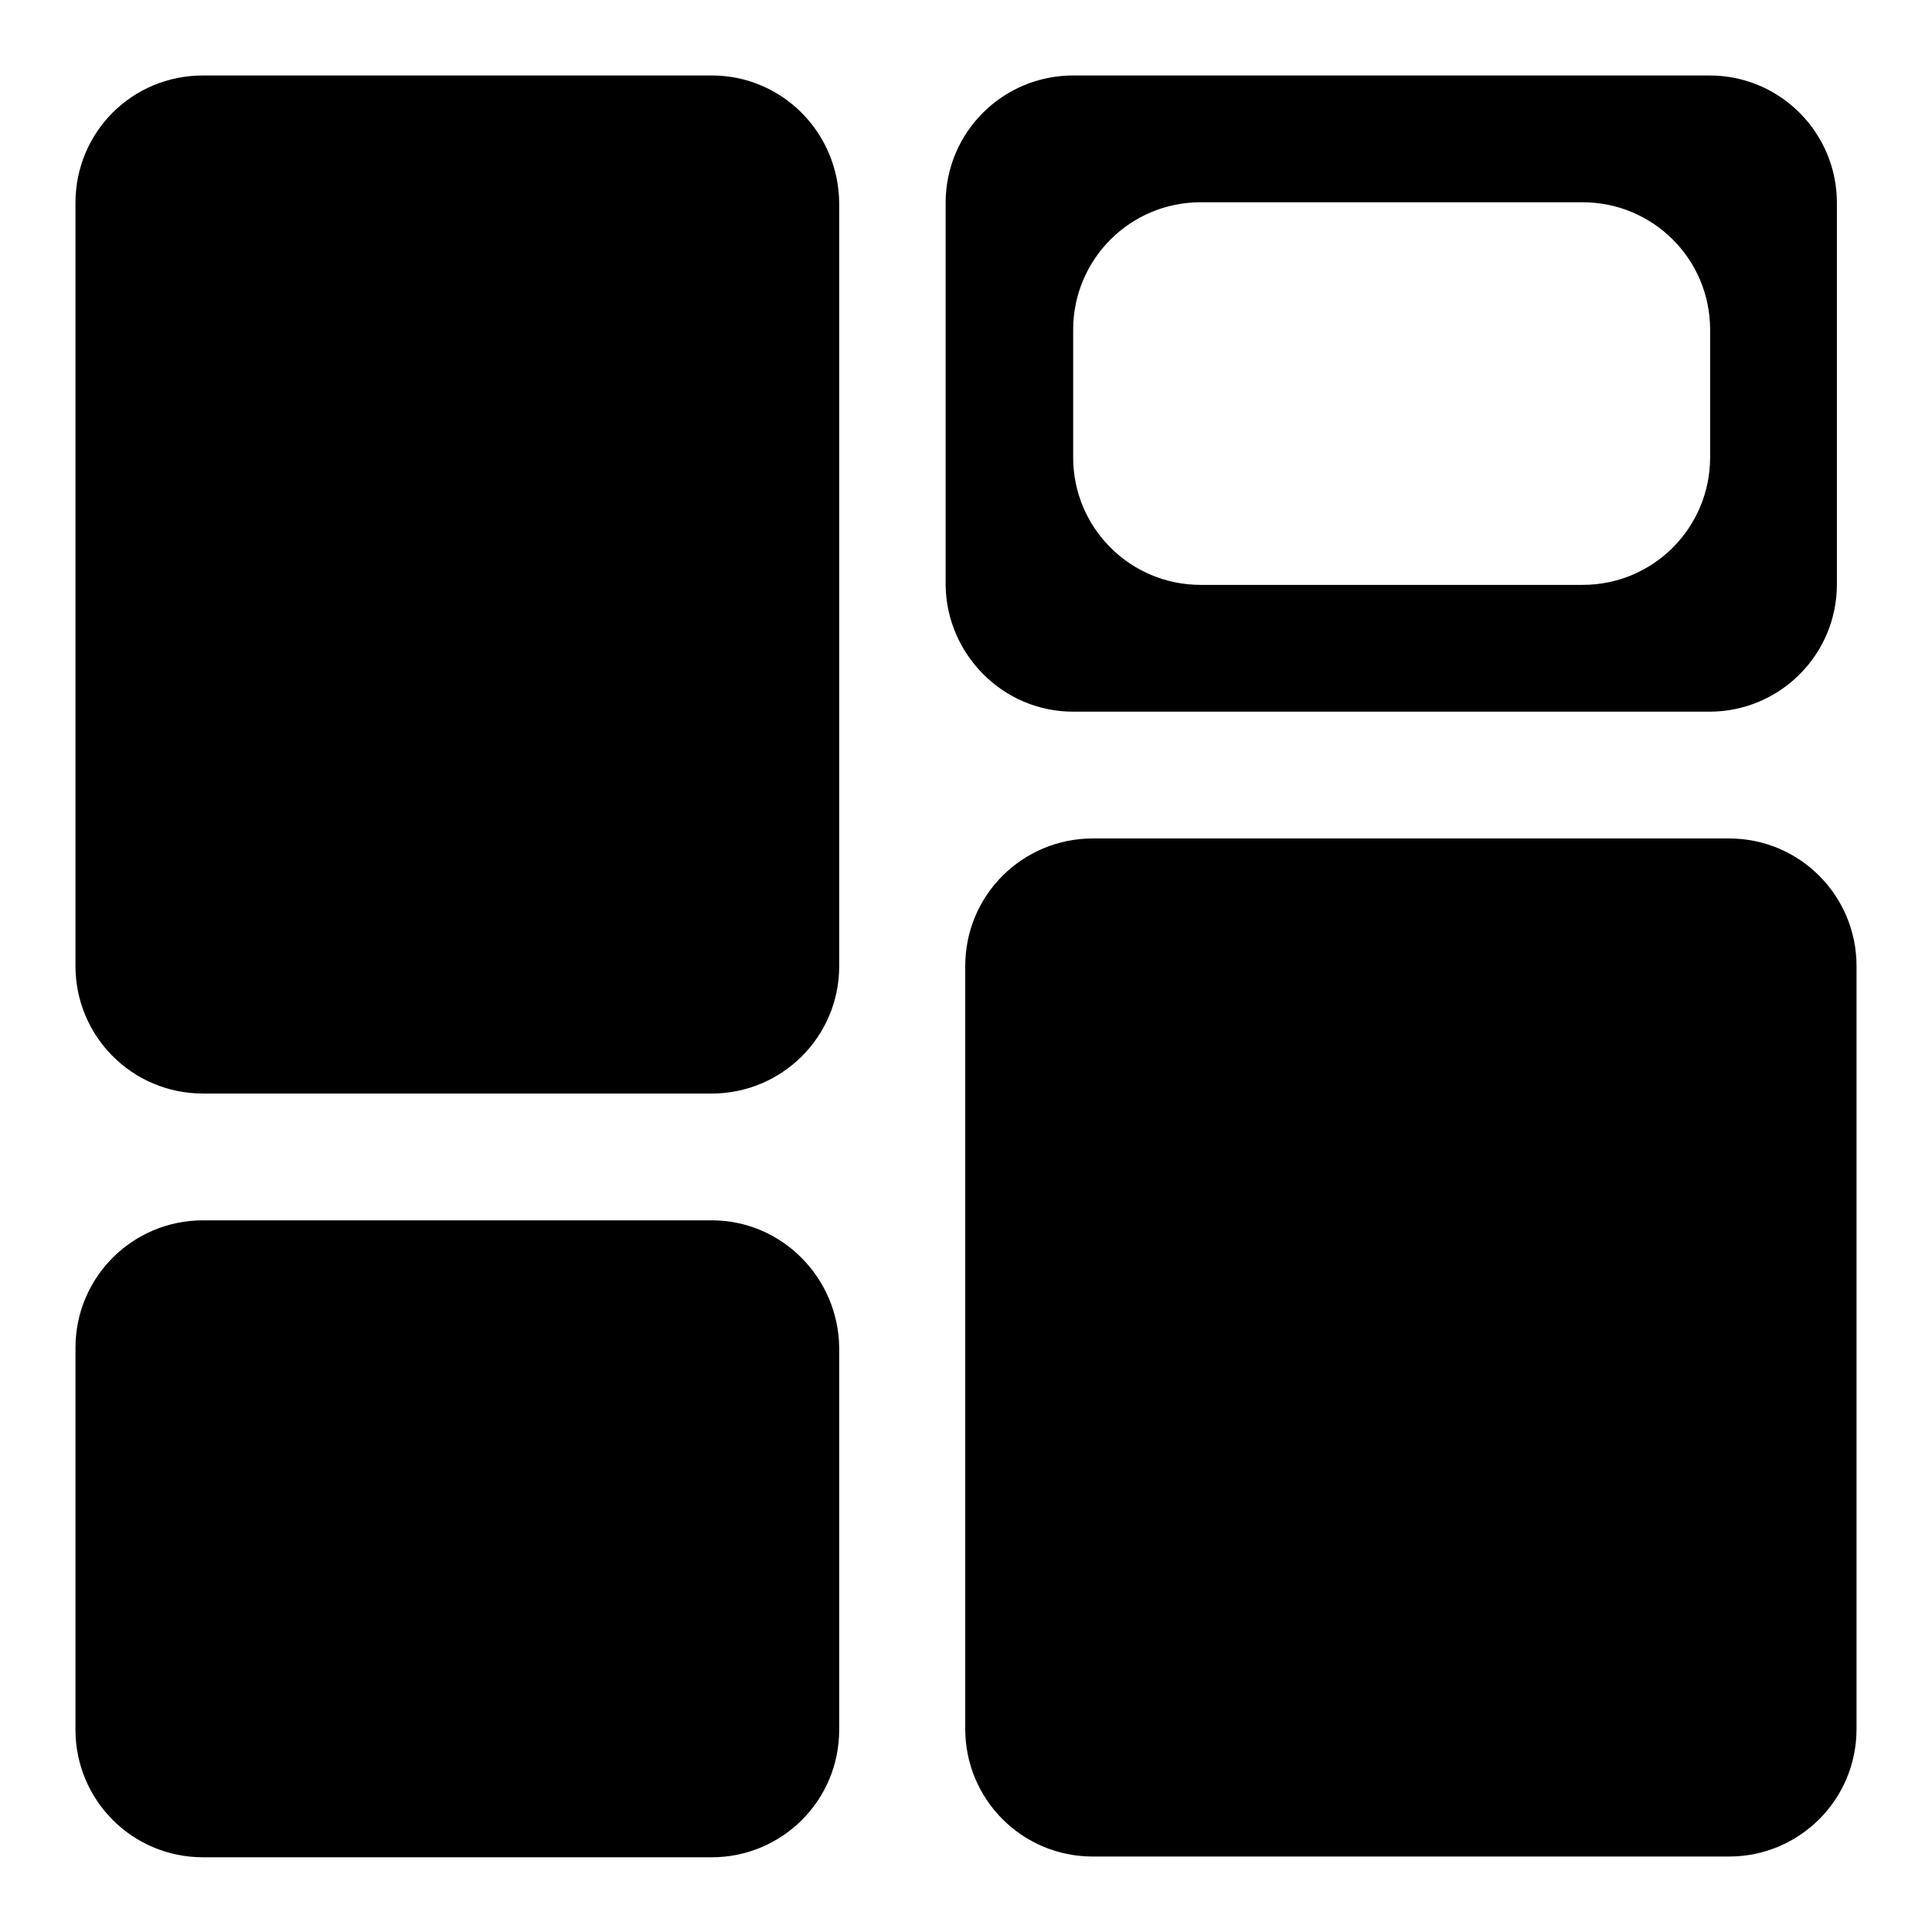
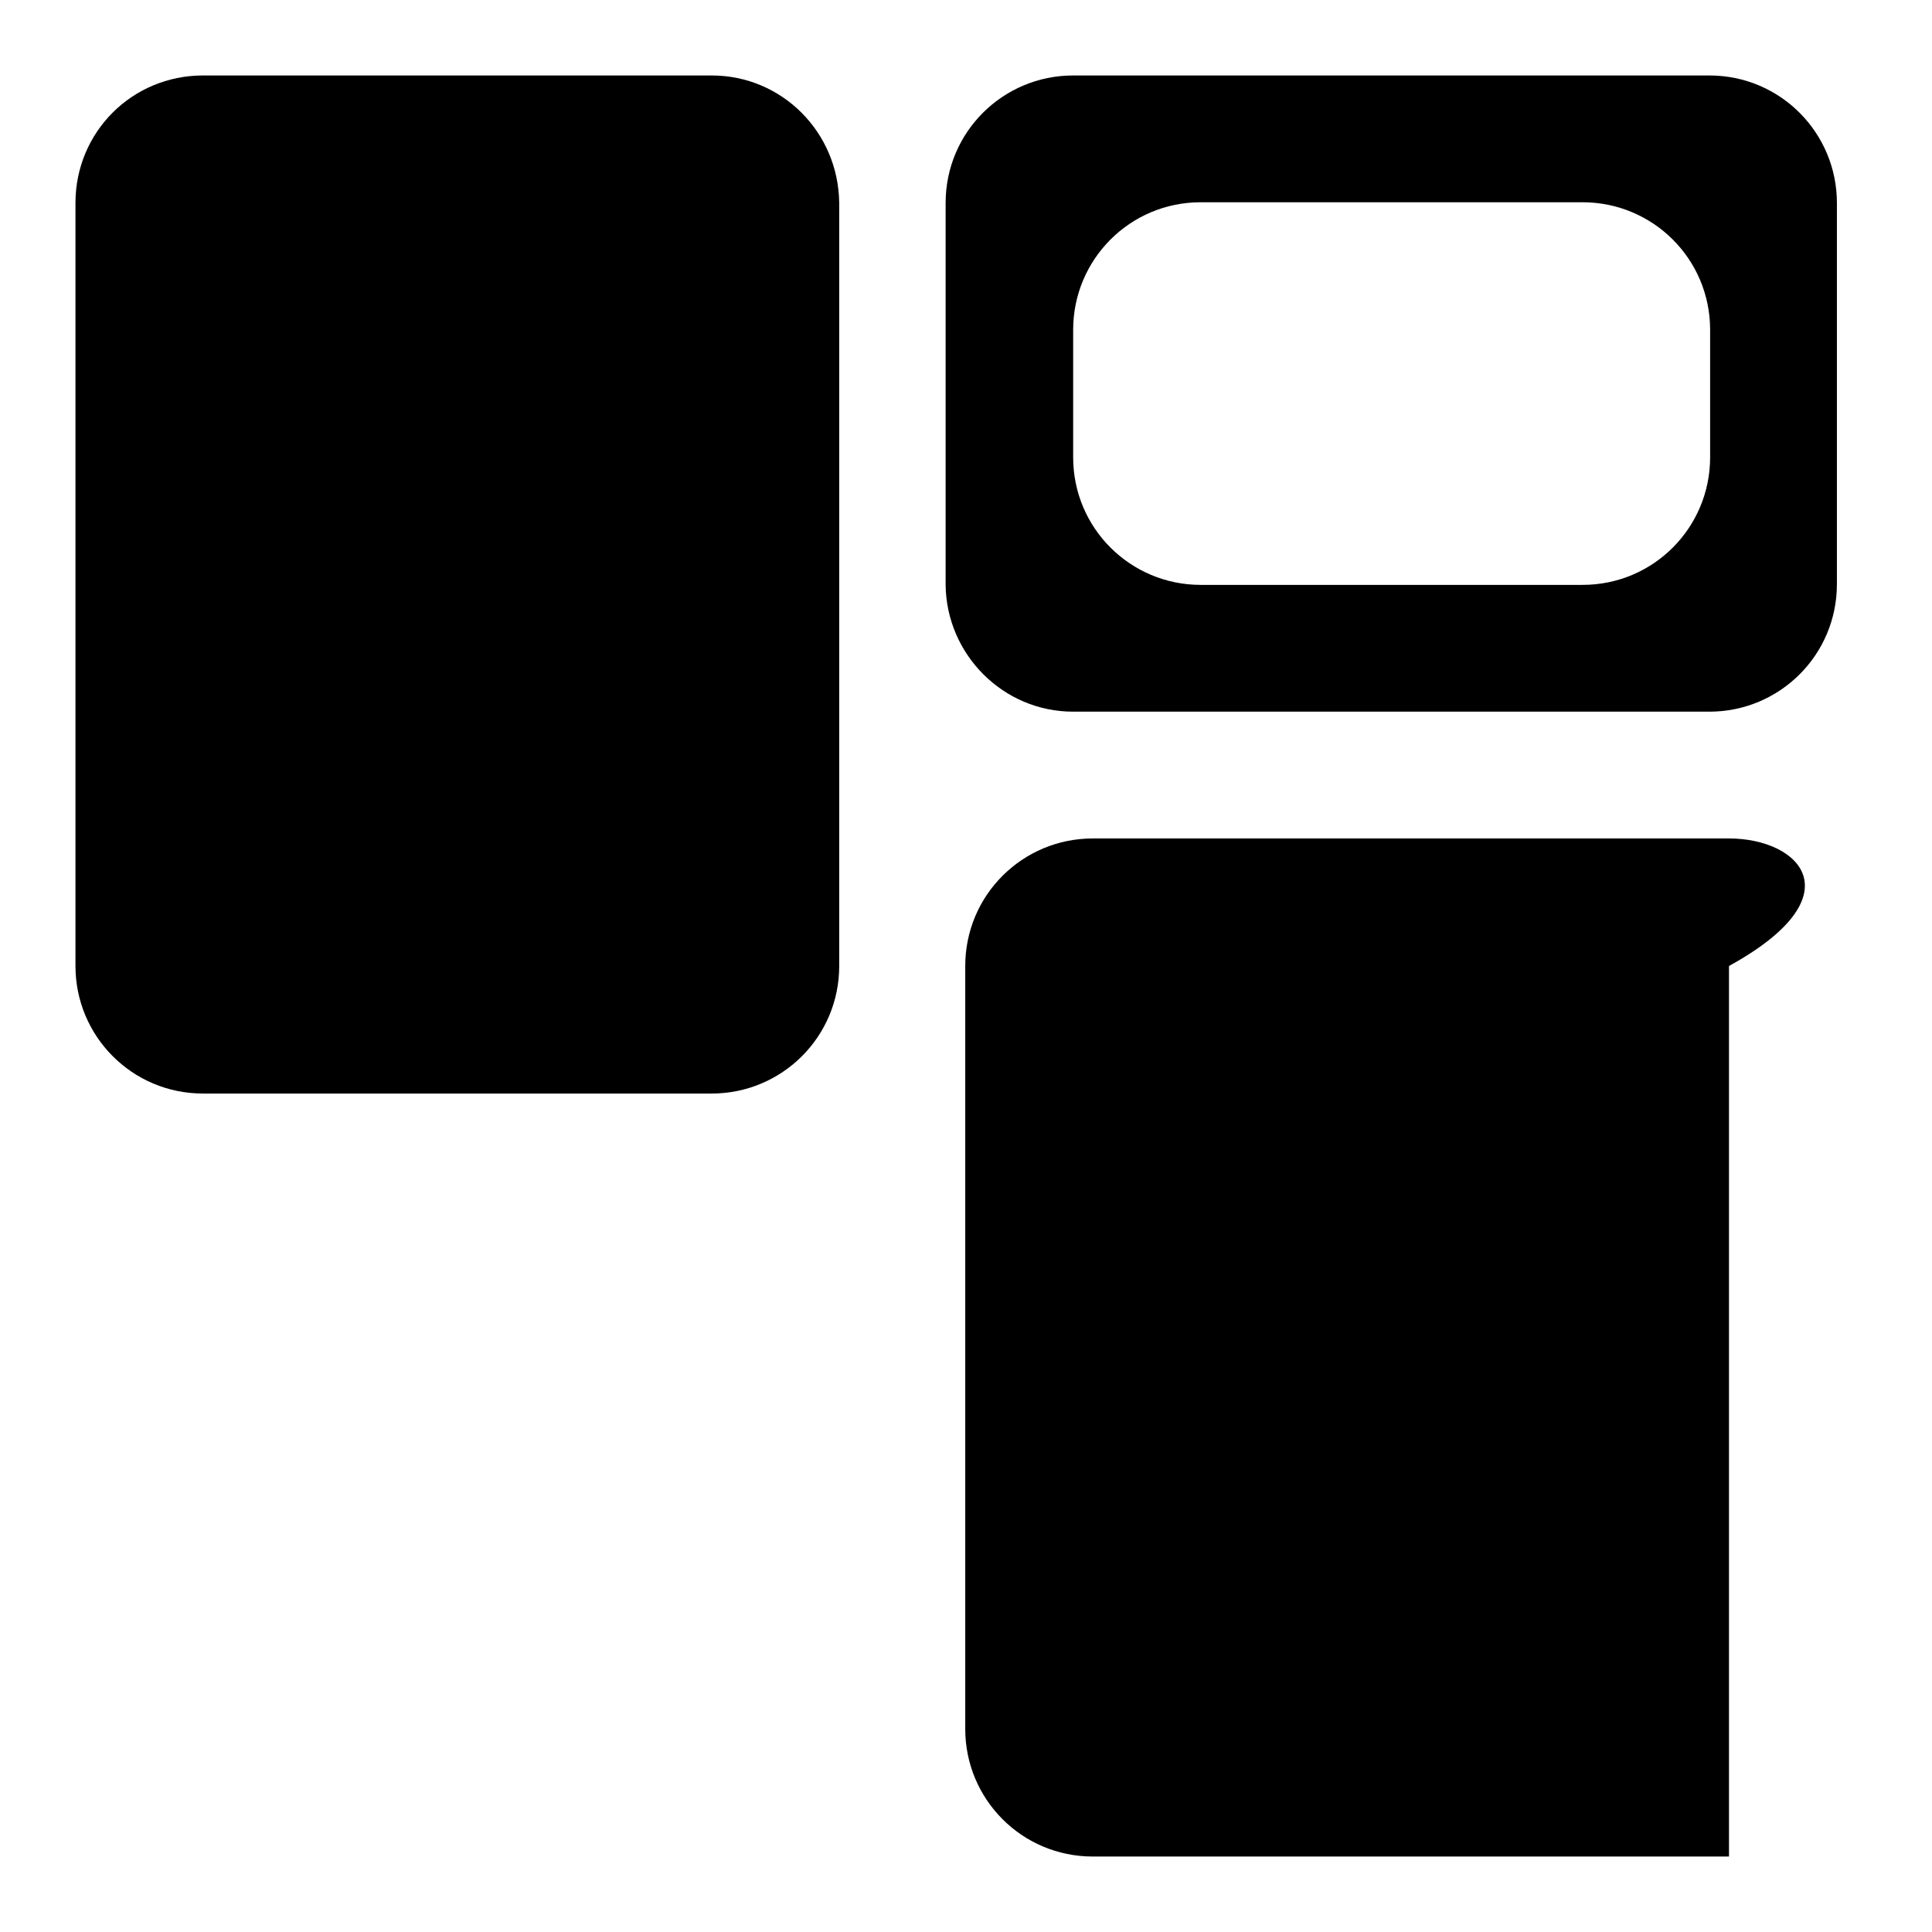
<svg xmlns="http://www.w3.org/2000/svg" version="1.1" x="0px" y="0px" viewBox="0 0 256 256" enable-background="new 0 0 256 256" xml:space="preserve">
  <g>
    <g>
-       <path fill="#000000" d="M94.3,161.7H26.9c-9.3,0-16.9,7.5-16.9,16.9v50.6c0,9.3,7.5,16.9,16.9,16.9h67.4c9.3,0,16.9-7.5,16.9-16.9v-50.6C111.1,169.3,103.6,161.7,94.3,161.7z" />
      <path fill="#000000" d="M94.3,10H26.9C17.5,10,10,17.5,10,26.9V128c0,9.3,7.5,16.9,16.9,16.9h67.4c9.3,0,16.9-7.5,16.9-16.9V26.9C111.1,17.5,103.6,10,94.3,10z" />
-       <path fill="#000000" d="M229.1,111.1h-84.3c-9.3,0-16.9,7.5-16.9,16.9v101.1c0,9.3,7.5,16.9,16.9,16.9h84.3c9.3,0,16.9-7.5,16.9-16.9V128C246,118.7,238.5,111.1,229.1,111.1z" />
+       <path fill="#000000" d="M229.1,111.1h-84.3c-9.3,0-16.9,7.5-16.9,16.9v101.1c0,9.3,7.5,16.9,16.9,16.9h84.3V128C246,118.7,238.5,111.1,229.1,111.1z" />
      <path fill="#000000" d="M142.2,94.3h84.3c9.3,0,16.9-7.5,16.9-16.9V26.9c0-9.3-7.5-16.9-16.9-16.9h-84.3c-9.3,0-16.9,7.5-16.9,16.9v50.6C125.4,86.7,132.9,94.3,142.2,94.3z M142.2,43.7c0-9.3,7.5-16.9,16.9-16.9h50.6c9.3,0,16.9,7.5,16.9,16.9v16.9c0,9.3-7.5,16.9-16.9,16.9h-50.6c-9.3,0-16.9-7.5-16.9-16.9V43.7z" />
    </g>
  </g>
</svg>